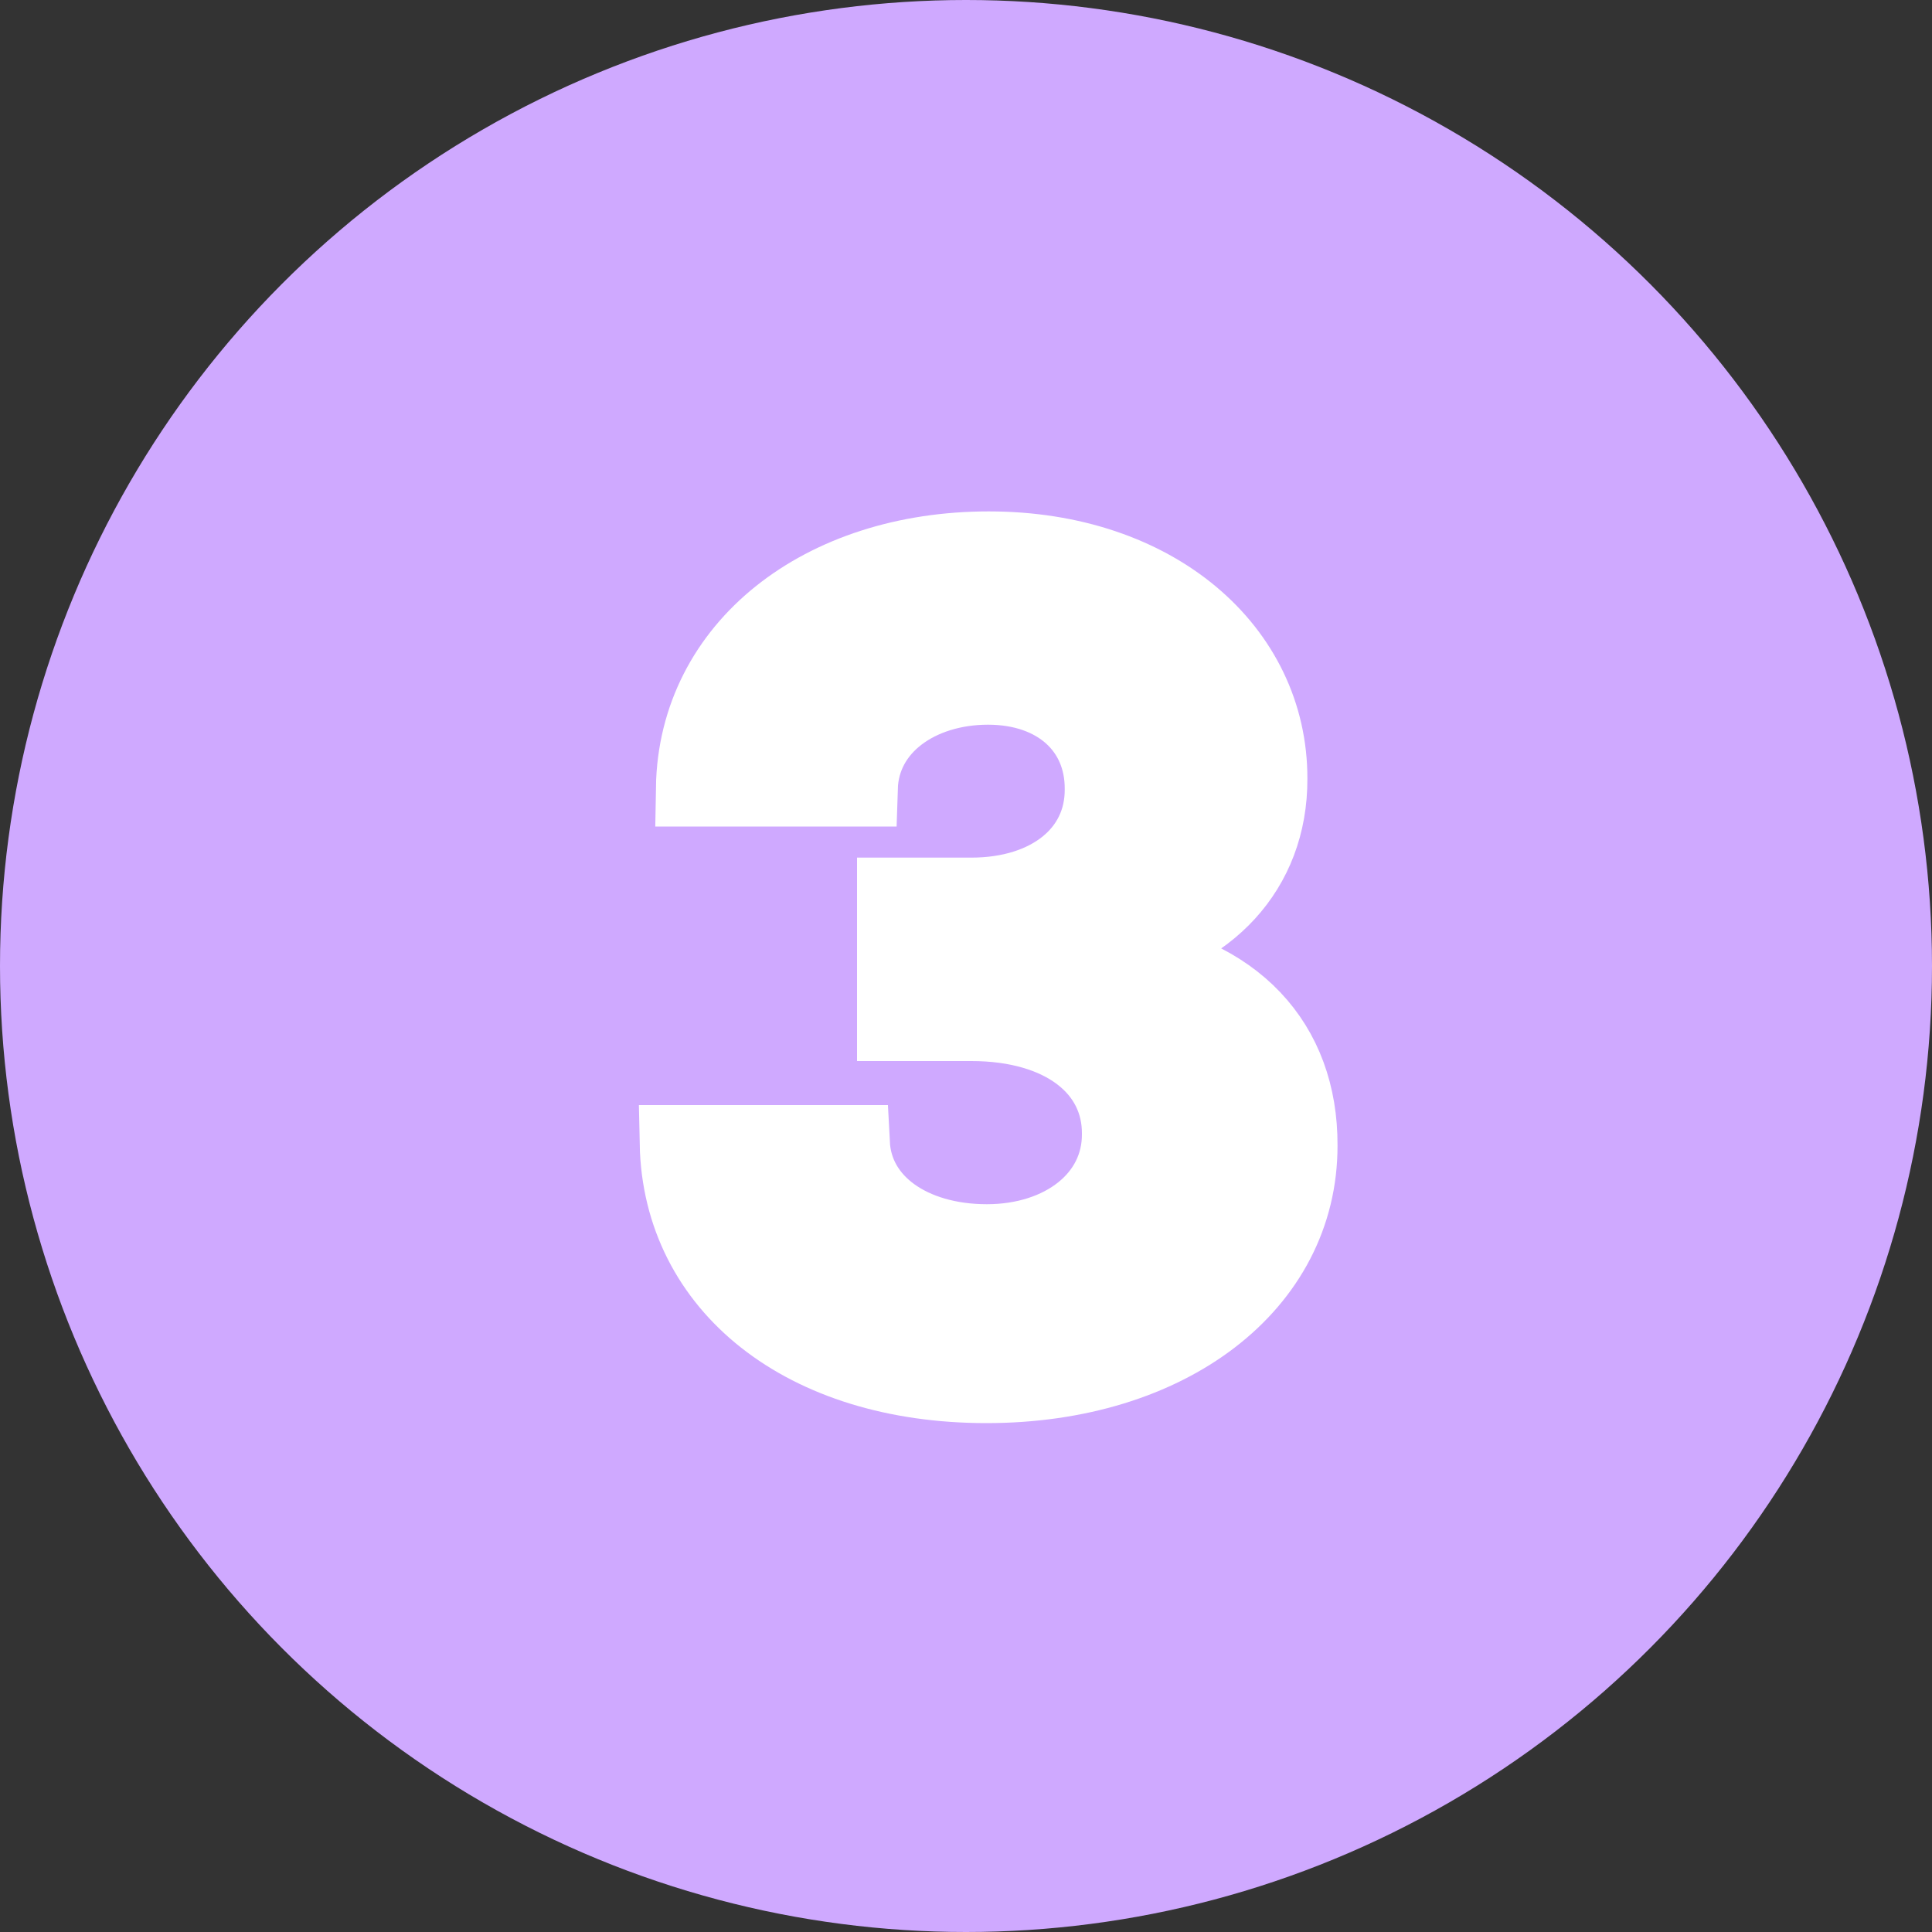
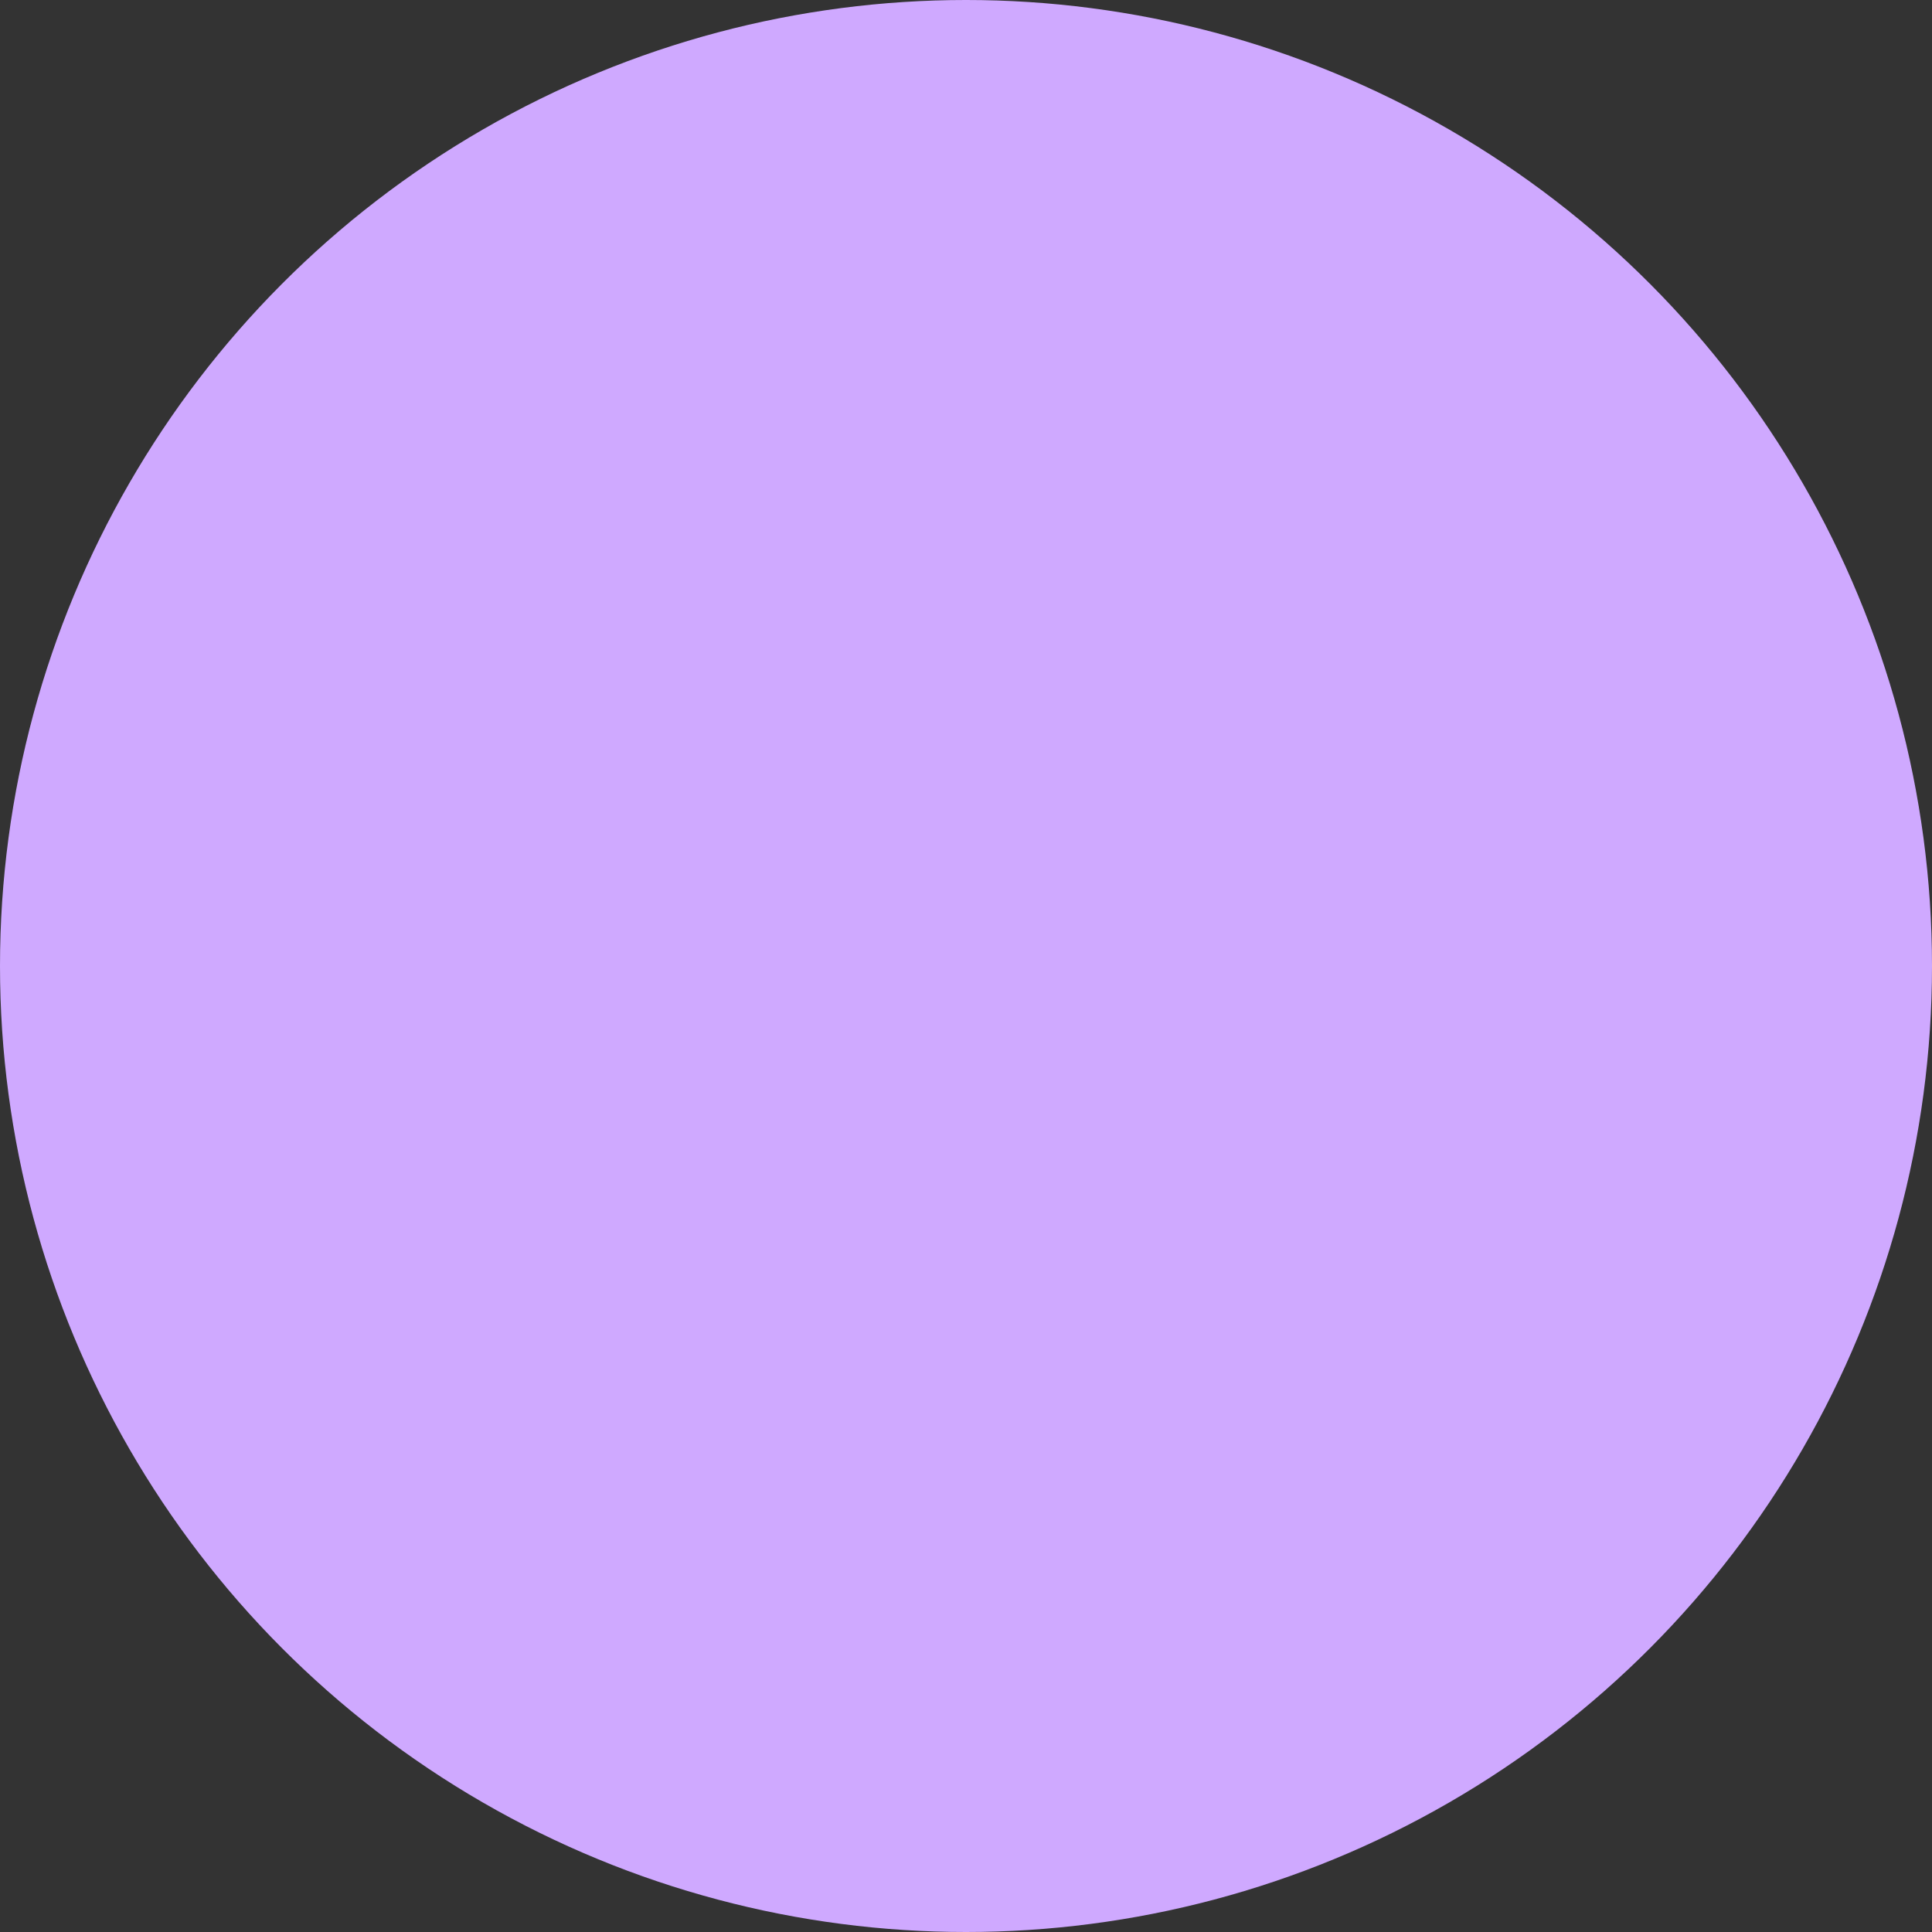
<svg xmlns="http://www.w3.org/2000/svg" id="Layer_1" viewBox="0 0 100 100">
  <rect x="0" y="0" width="100" height="100" fill="#333333" stroke="none" />
  <defs>
    <style>.cls-1{fill:#cfa9ff;}.cls-2{fill:#fff;stroke:#fff;stroke-miterlimit:10;stroke-width:4px;}</style>
  </defs>
  <circle class="cls-1" cx="50" cy="50" r="50" />
-   <path class="cls-2" d="m35.11,59.2h8.95c.16,3.08,3.1,5.13,7.02,5.13s6.94-2.3,6.92-5.64c.02-3.39-2.96-5.77-7.72-5.77h-3.92v-6.53h3.92c4.04,0,6.85-2.24,6.83-5.54.02-3.16-2.38-5.34-5.97-5.34s-6.57,2.07-6.67,5.27h-8.52c.12-7.27,6.61-12.31,15.23-12.31s14.51,5.21,14.49,11.84c.02,4.72-3.22,8.04-7.92,8.89v.33c6.18.78,9.5,4.52,9.48,9.75.02,7.18-6.73,12.38-16.17,12.38s-15.8-5.11-15.95-12.46Z" />
</svg>